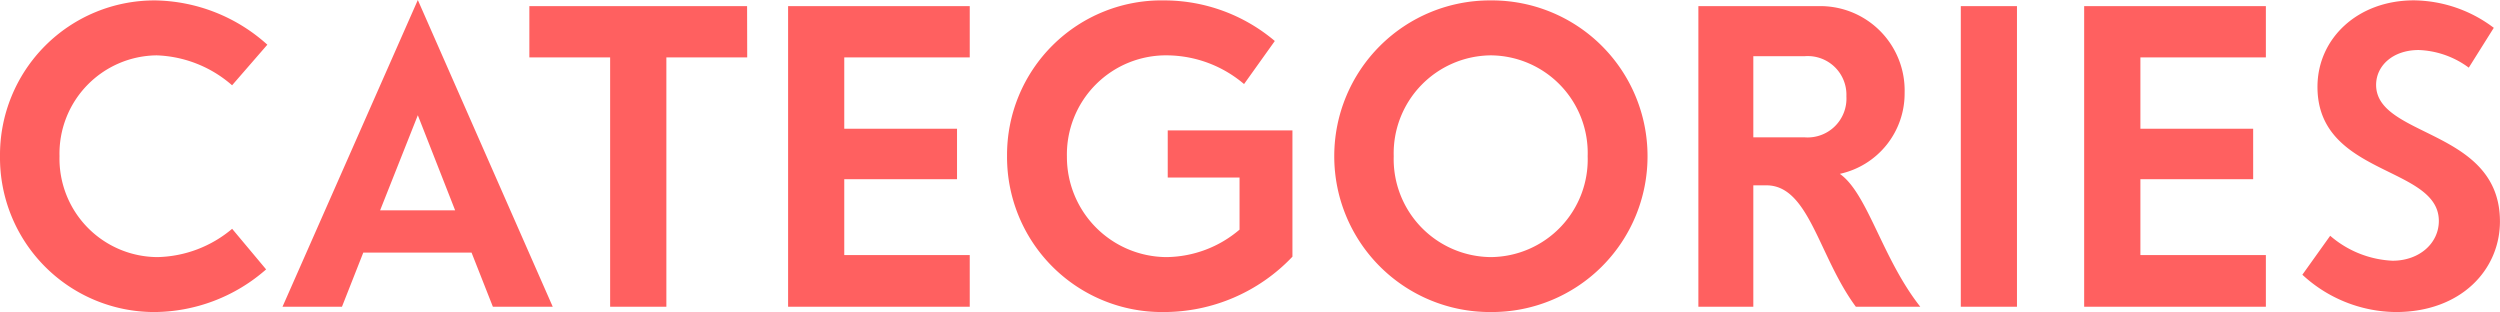
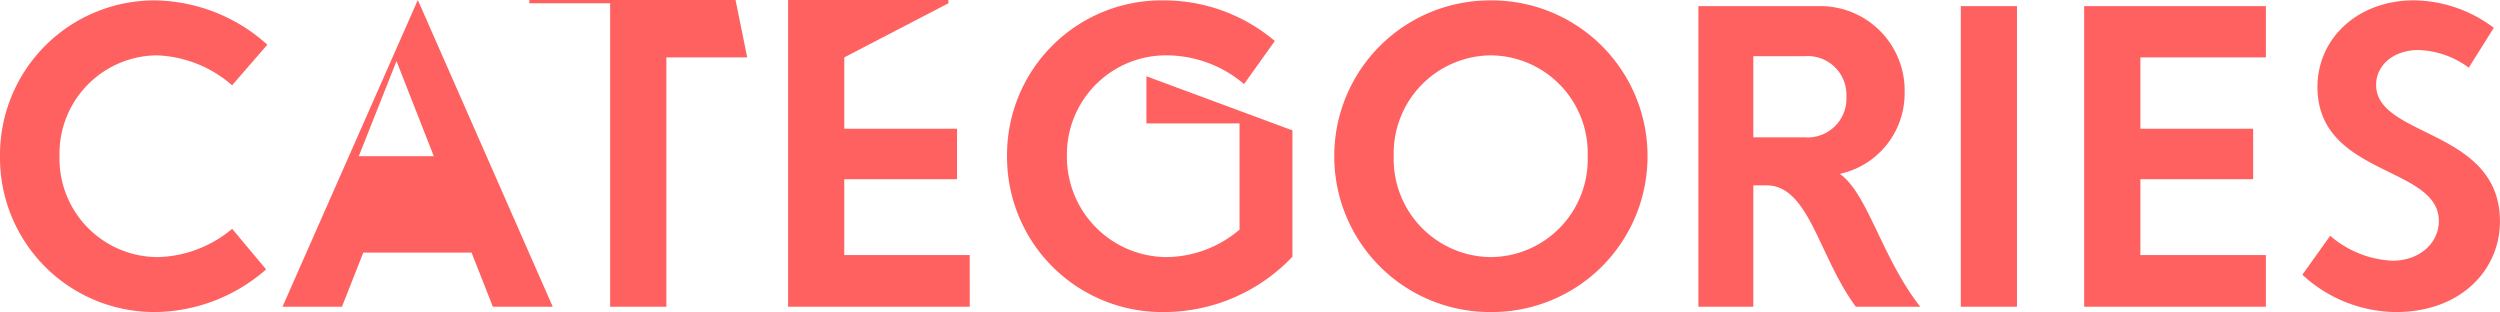
<svg xmlns="http://www.w3.org/2000/svg" width="213.395" height="26.635" viewBox="0 0 213.395 26.635">
-   <path id="Path_10" data-name="Path 10" d="M-93.24.455a14.578,14.578,0,0,0,9.555-3.64l-2.9-3.465a10.218,10.218,0,0,1-6.37,2.415,8.4,8.4,0,0,1-8.365-8.61,8.386,8.386,0,0,1,8.295-8.61A10.3,10.3,0,0,1-86.59-18.9l3.01-3.465a14.613,14.613,0,0,0-9.59-3.78,13.19,13.19,0,0,0-13.23,13.3A13.176,13.176,0,0,0-93.24.455ZM-64.33,0h5.11L-70.735-26.18-82.285,0h5.075l1.82-4.62h9.24Zm-9.625-8.225,3.22-8.12,3.185,8.12Zm31.325-17.43H-61.215v4.375h6.895V0h4.8V-21.28h6.9Zm19.005,4.375v-4.375H-39.13V0h15.505V-4.41h-10.71v-6.475h9.625V-15.19h-9.625v-6.09Zm16.9,6.23v4.025H-.595V-6.58A9.752,9.752,0,0,1-6.86-4.235a8.545,8.545,0,0,1-8.47-8.575,8.46,8.46,0,0,1,8.61-8.645,10.257,10.257,0,0,1,6.51,2.45L2.415-22.68A14.617,14.617,0,0,0-7-26.145,13.187,13.187,0,0,0-20.44-12.88,13.229,13.229,0,0,0-7.07.455,15.132,15.132,0,0,0,3.92-4.27V-15.05ZM20.86.455a13.287,13.287,0,0,0,13.37-13.3,13.287,13.287,0,0,0-13.37-13.3,13.287,13.287,0,0,0-13.37,13.3A13.287,13.287,0,0,0,20.86.455Zm0-4.69a8.363,8.363,0,0,1-8.295-8.61,8.363,8.363,0,0,1,8.295-8.61,8.334,8.334,0,0,1,8.26,8.61A8.335,8.335,0,0,1,20.86-4.235ZM50.645-11.34a7.022,7.022,0,0,0,5.53-6.93,7.2,7.2,0,0,0-7.42-7.385H38.57V0h4.69V-10.36h1.12c3.64,0,4.445,6.055,7.63,10.36h5.5C54.25-4.13,53.025-9.66,50.645-11.34ZM43.26-14.455v-6.93h4.41a3.3,3.3,0,0,1,3.535,3.43,3.316,3.316,0,0,1-3.535,3.5ZM60.97,0h4.795V-25.655H60.97ZM87.01-21.28v-4.375H71.5V0H87.01V-4.41H76.3v-6.475h9.625V-15.19H76.3v-6.09ZM98.1.455c5.565,0,8.89-3.605,8.89-7.735,0-7.91-10.57-7.14-10.57-11.655,0-1.61,1.4-2.975,3.64-2.975a7.631,7.631,0,0,1,4.27,1.505l2.135-3.4a11.5,11.5,0,0,0-6.825-2.345c-4.795,0-8.225,3.255-8.225,7.385,0,7.63,10.36,6.72,10.36,11.445,0,1.89-1.645,3.395-3.955,3.395A8.739,8.739,0,0,1,92.5-6.055L90.125-2.73A11.9,11.9,0,0,0,98.1.455Z" transform="translate(106.4 26.18)" fill="#ff6060" />
+   <path id="Path_10" data-name="Path 10" d="M-93.24.455a14.578,14.578,0,0,0,9.555-3.64l-2.9-3.465a10.218,10.218,0,0,1-6.37,2.415,8.4,8.4,0,0,1-8.365-8.61,8.386,8.386,0,0,1,8.295-8.61A10.3,10.3,0,0,1-86.59-18.9l3.01-3.465a14.613,14.613,0,0,0-9.59-3.78,13.19,13.19,0,0,0-13.23,13.3A13.176,13.176,0,0,0-93.24.455ZM-64.33,0h5.11L-70.735-26.18-82.285,0h5.075l1.82-4.62h9.24m-9.625-8.225,3.22-8.12,3.185,8.12Zm31.325-17.43H-61.215v4.375h6.895V0h4.8V-21.28h6.9Zm19.005,4.375v-4.375H-39.13V0h15.505V-4.41h-10.71v-6.475h9.625V-15.19h-9.625v-6.09Zm16.9,6.23v4.025H-.595V-6.58A9.752,9.752,0,0,1-6.86-4.235a8.545,8.545,0,0,1-8.47-8.575,8.46,8.46,0,0,1,8.61-8.645,10.257,10.257,0,0,1,6.51,2.45L2.415-22.68A14.617,14.617,0,0,0-7-26.145,13.187,13.187,0,0,0-20.44-12.88,13.229,13.229,0,0,0-7.07.455,15.132,15.132,0,0,0,3.92-4.27V-15.05ZM20.86.455a13.287,13.287,0,0,0,13.37-13.3,13.287,13.287,0,0,0-13.37-13.3,13.287,13.287,0,0,0-13.37,13.3A13.287,13.287,0,0,0,20.86.455Zm0-4.69a8.363,8.363,0,0,1-8.295-8.61,8.363,8.363,0,0,1,8.295-8.61,8.334,8.334,0,0,1,8.26,8.61A8.335,8.335,0,0,1,20.86-4.235ZM50.645-11.34a7.022,7.022,0,0,0,5.53-6.93,7.2,7.2,0,0,0-7.42-7.385H38.57V0h4.69V-10.36h1.12c3.64,0,4.445,6.055,7.63,10.36h5.5C54.25-4.13,53.025-9.66,50.645-11.34ZM43.26-14.455v-6.93h4.41a3.3,3.3,0,0,1,3.535,3.43,3.316,3.316,0,0,1-3.535,3.5ZM60.97,0h4.795V-25.655H60.97ZM87.01-21.28v-4.375H71.5V0H87.01V-4.41H76.3v-6.475h9.625V-15.19H76.3v-6.09ZM98.1.455c5.565,0,8.89-3.605,8.89-7.735,0-7.91-10.57-7.14-10.57-11.655,0-1.61,1.4-2.975,3.64-2.975a7.631,7.631,0,0,1,4.27,1.505l2.135-3.4a11.5,11.5,0,0,0-6.825-2.345c-4.795,0-8.225,3.255-8.225,7.385,0,7.63,10.36,6.72,10.36,11.445,0,1.89-1.645,3.395-3.955,3.395A8.739,8.739,0,0,1,92.5-6.055L90.125-2.73A11.9,11.9,0,0,0,98.1.455Z" transform="translate(106.4 26.18)" fill="#ff6060" />
</svg>